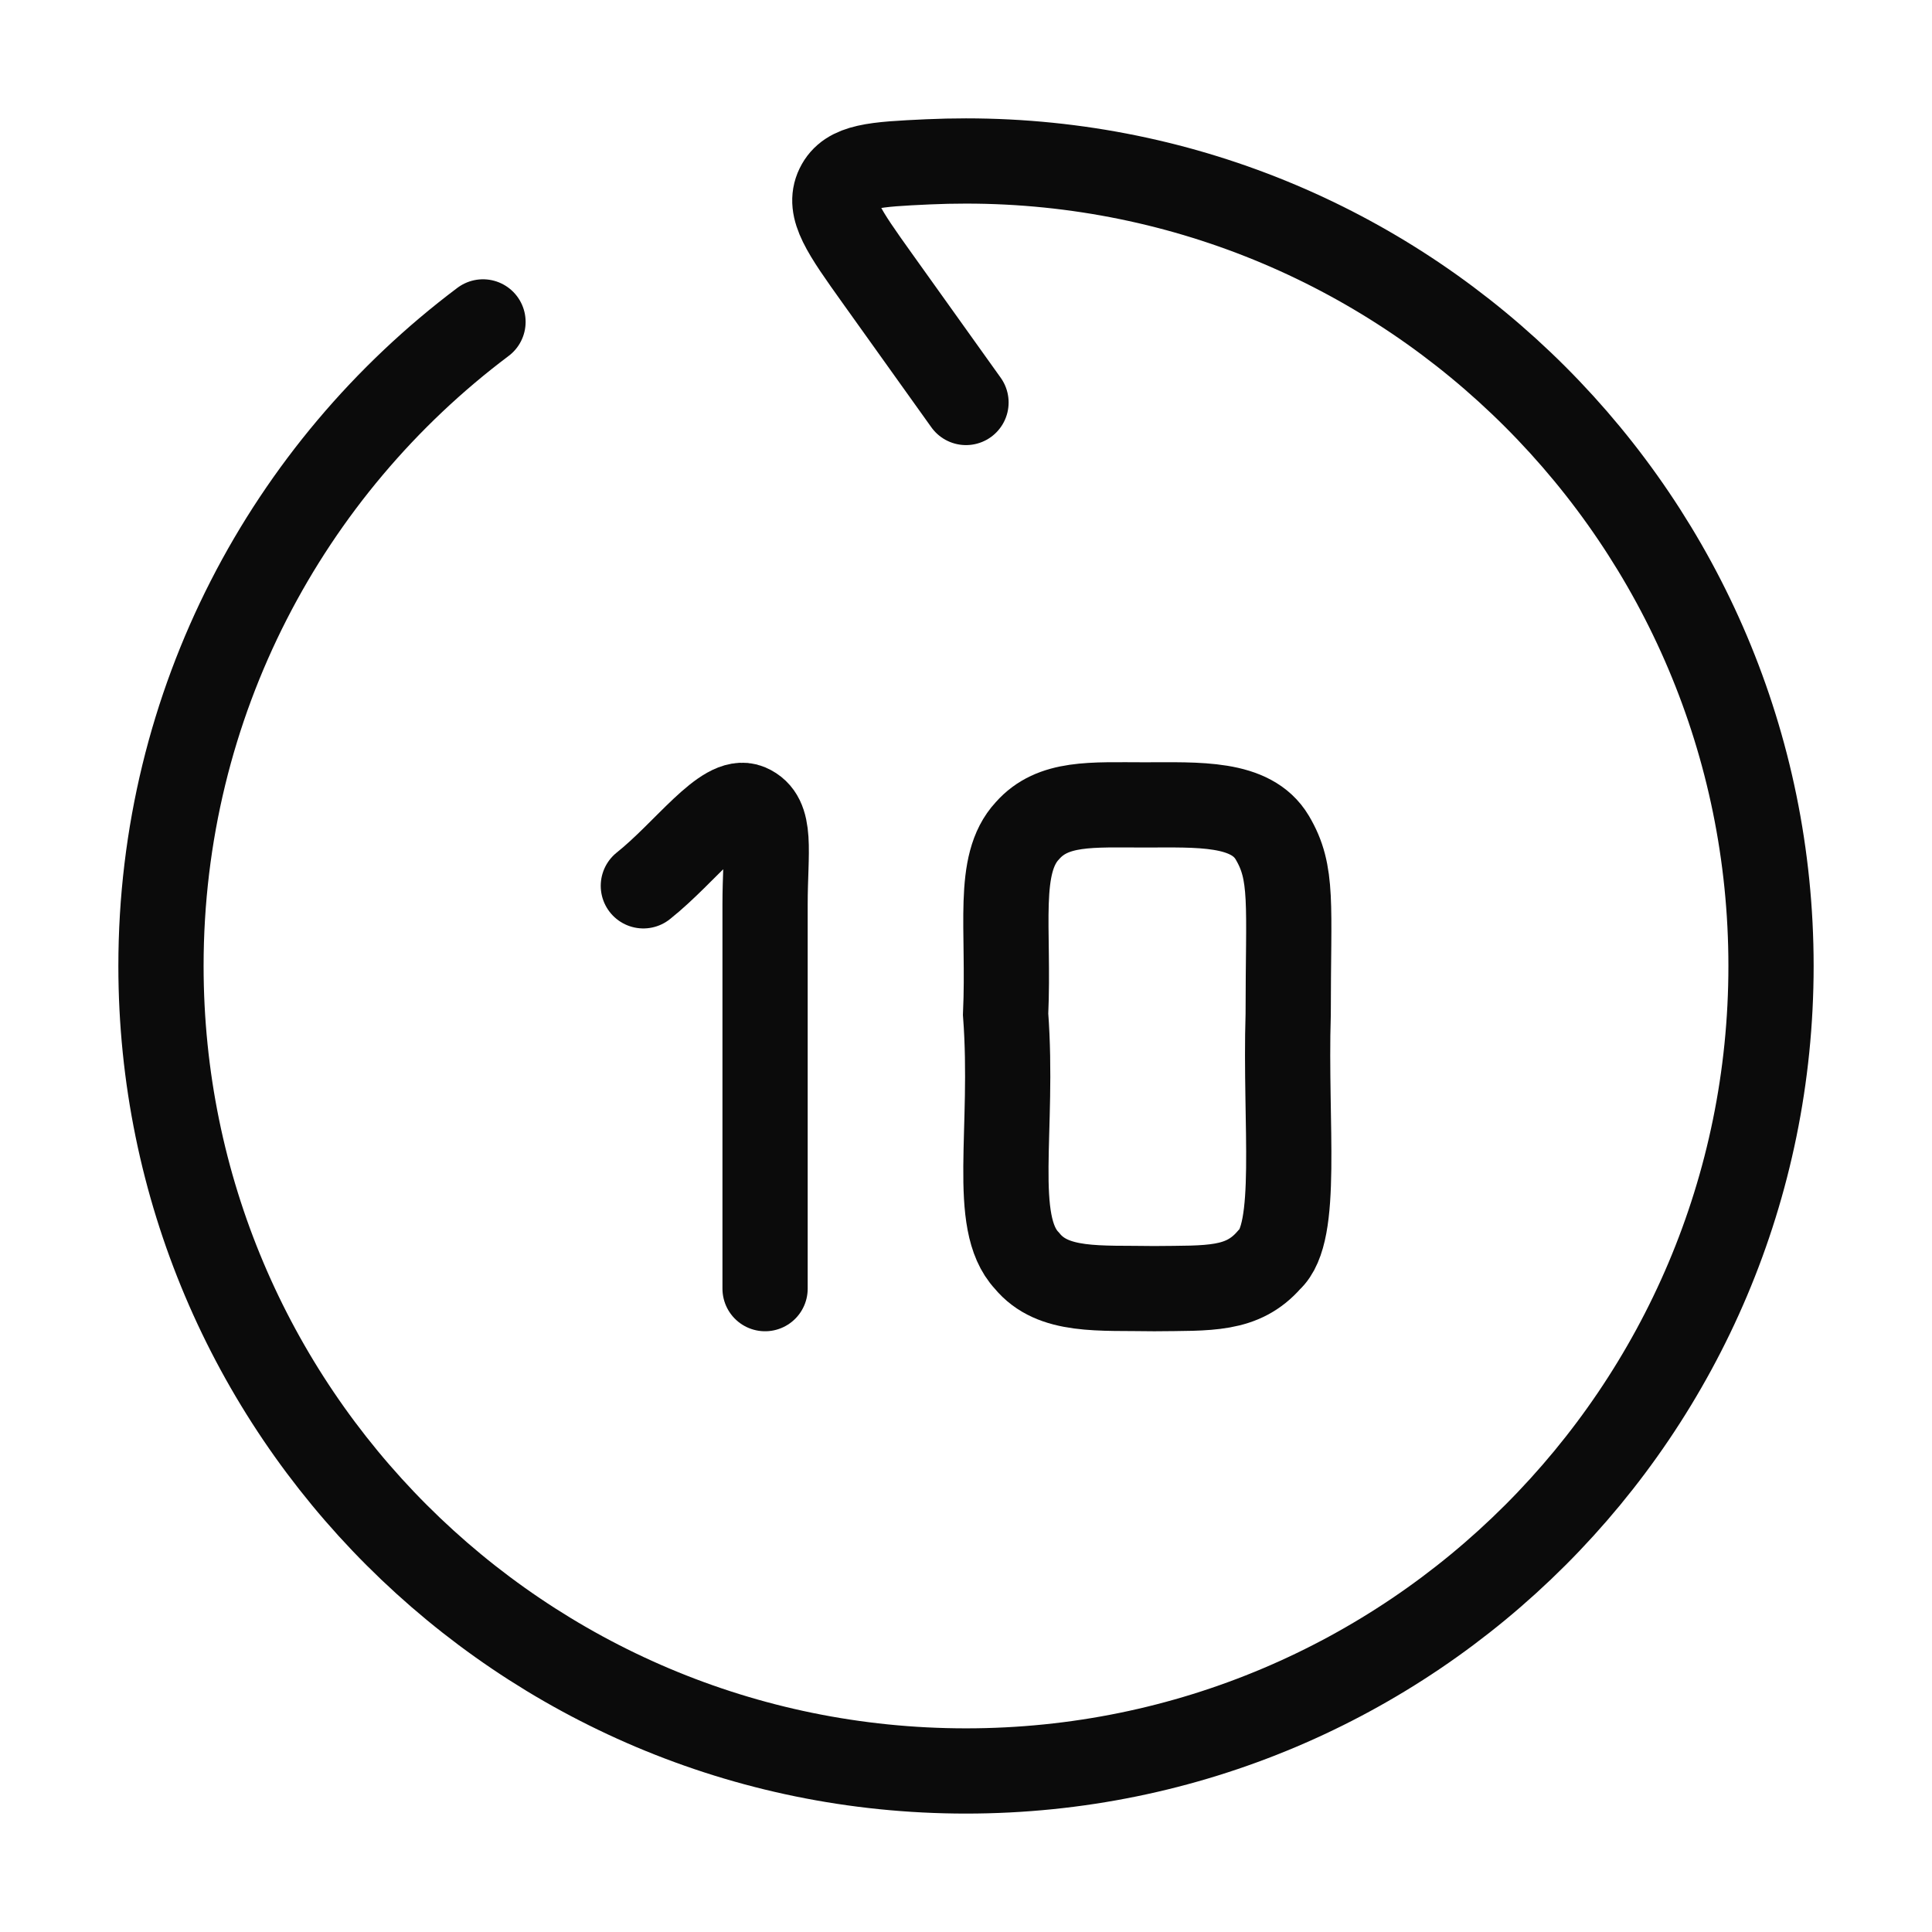
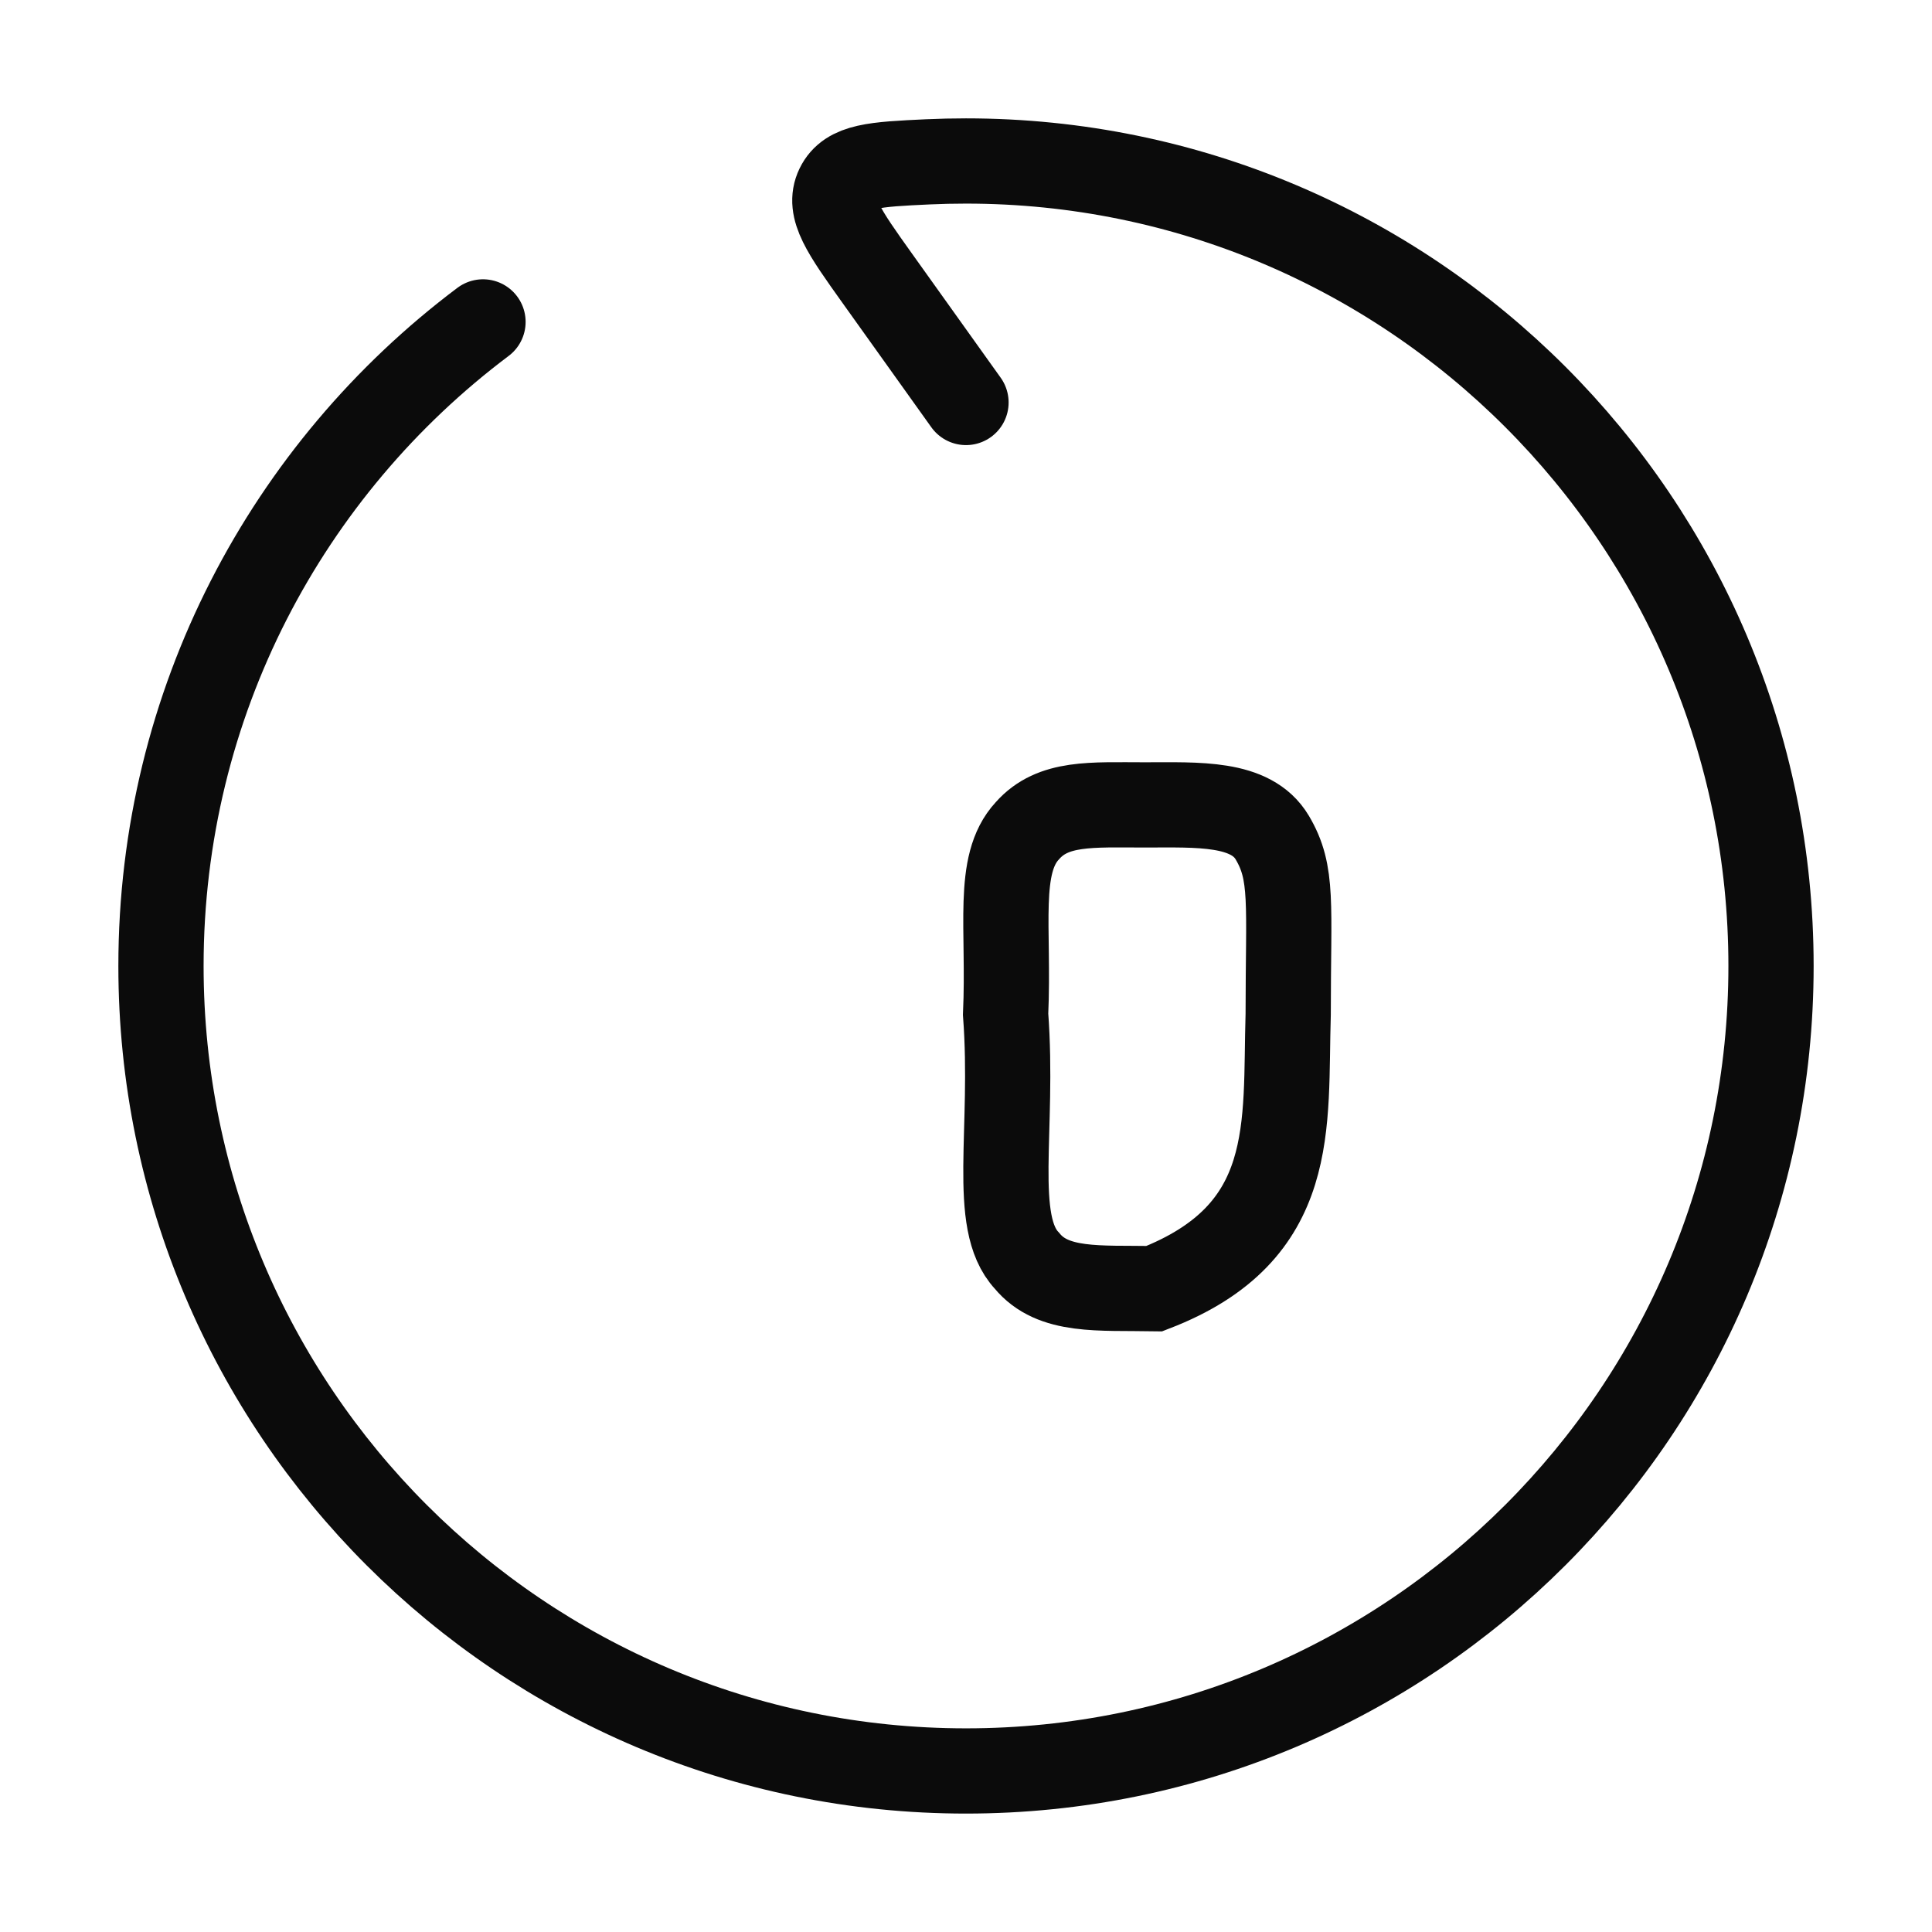
<svg xmlns="http://www.w3.org/2000/svg" width="34" height="34" viewBox="0 0 34 34" fill="none">
  <path d="M17 7.083L15.436 4.894C14.854 4.078 14.563 3.671 14.746 3.292C14.93 2.914 15.398 2.892 16.332 2.848C16.553 2.838 16.776 2.833 17 2.833C24.824 2.833 31.167 9.176 31.167 17C31.167 24.824 24.824 31.166 17 31.166C9.176 31.166 2.833 24.824 2.833 17C2.833 12.365 5.059 8.25 8.5 5.665" stroke="#0B0B0B" stroke-width="1.5" stroke-linecap="round" stroke-linejoin="round" />
-   <path d="M11.322 15.589C12.07 14.994 12.75 14.013 13.175 14.195C13.6 14.377 13.464 14.977 13.464 15.912C13.464 16.847 13.464 20.803 13.464 22.678" stroke="#0B0B0B" stroke-width="1.5" stroke-linecap="round" />
-   <path d="M22.67 17.85C22.67 15.895 22.763 15.368 22.389 14.739C22.015 14.11 21.08 14.165 20.145 14.165C19.21 14.165 18.53 14.11 18.08 14.62C17.527 15.215 17.765 16.32 17.697 17.85C17.85 19.89 17.434 21.505 18.071 22.185C18.53 22.746 19.345 22.661 20.315 22.678C21.279 22.667 21.862 22.712 22.338 22.168C22.865 21.692 22.61 19.805 22.67 17.85Z" stroke="#0B0B0B" stroke-width="1.5" stroke-linecap="round" />
+   <path d="M22.67 17.85C22.67 15.895 22.763 15.368 22.389 14.739C22.015 14.11 21.08 14.165 20.145 14.165C19.21 14.165 18.53 14.11 18.08 14.62C17.527 15.215 17.765 16.32 17.697 17.85C17.85 19.89 17.434 21.505 18.071 22.185C18.53 22.746 19.345 22.661 20.315 22.678C22.865 21.692 22.61 19.805 22.67 17.85Z" stroke="#0B0B0B" stroke-width="1.5" stroke-linecap="round" />
</svg>